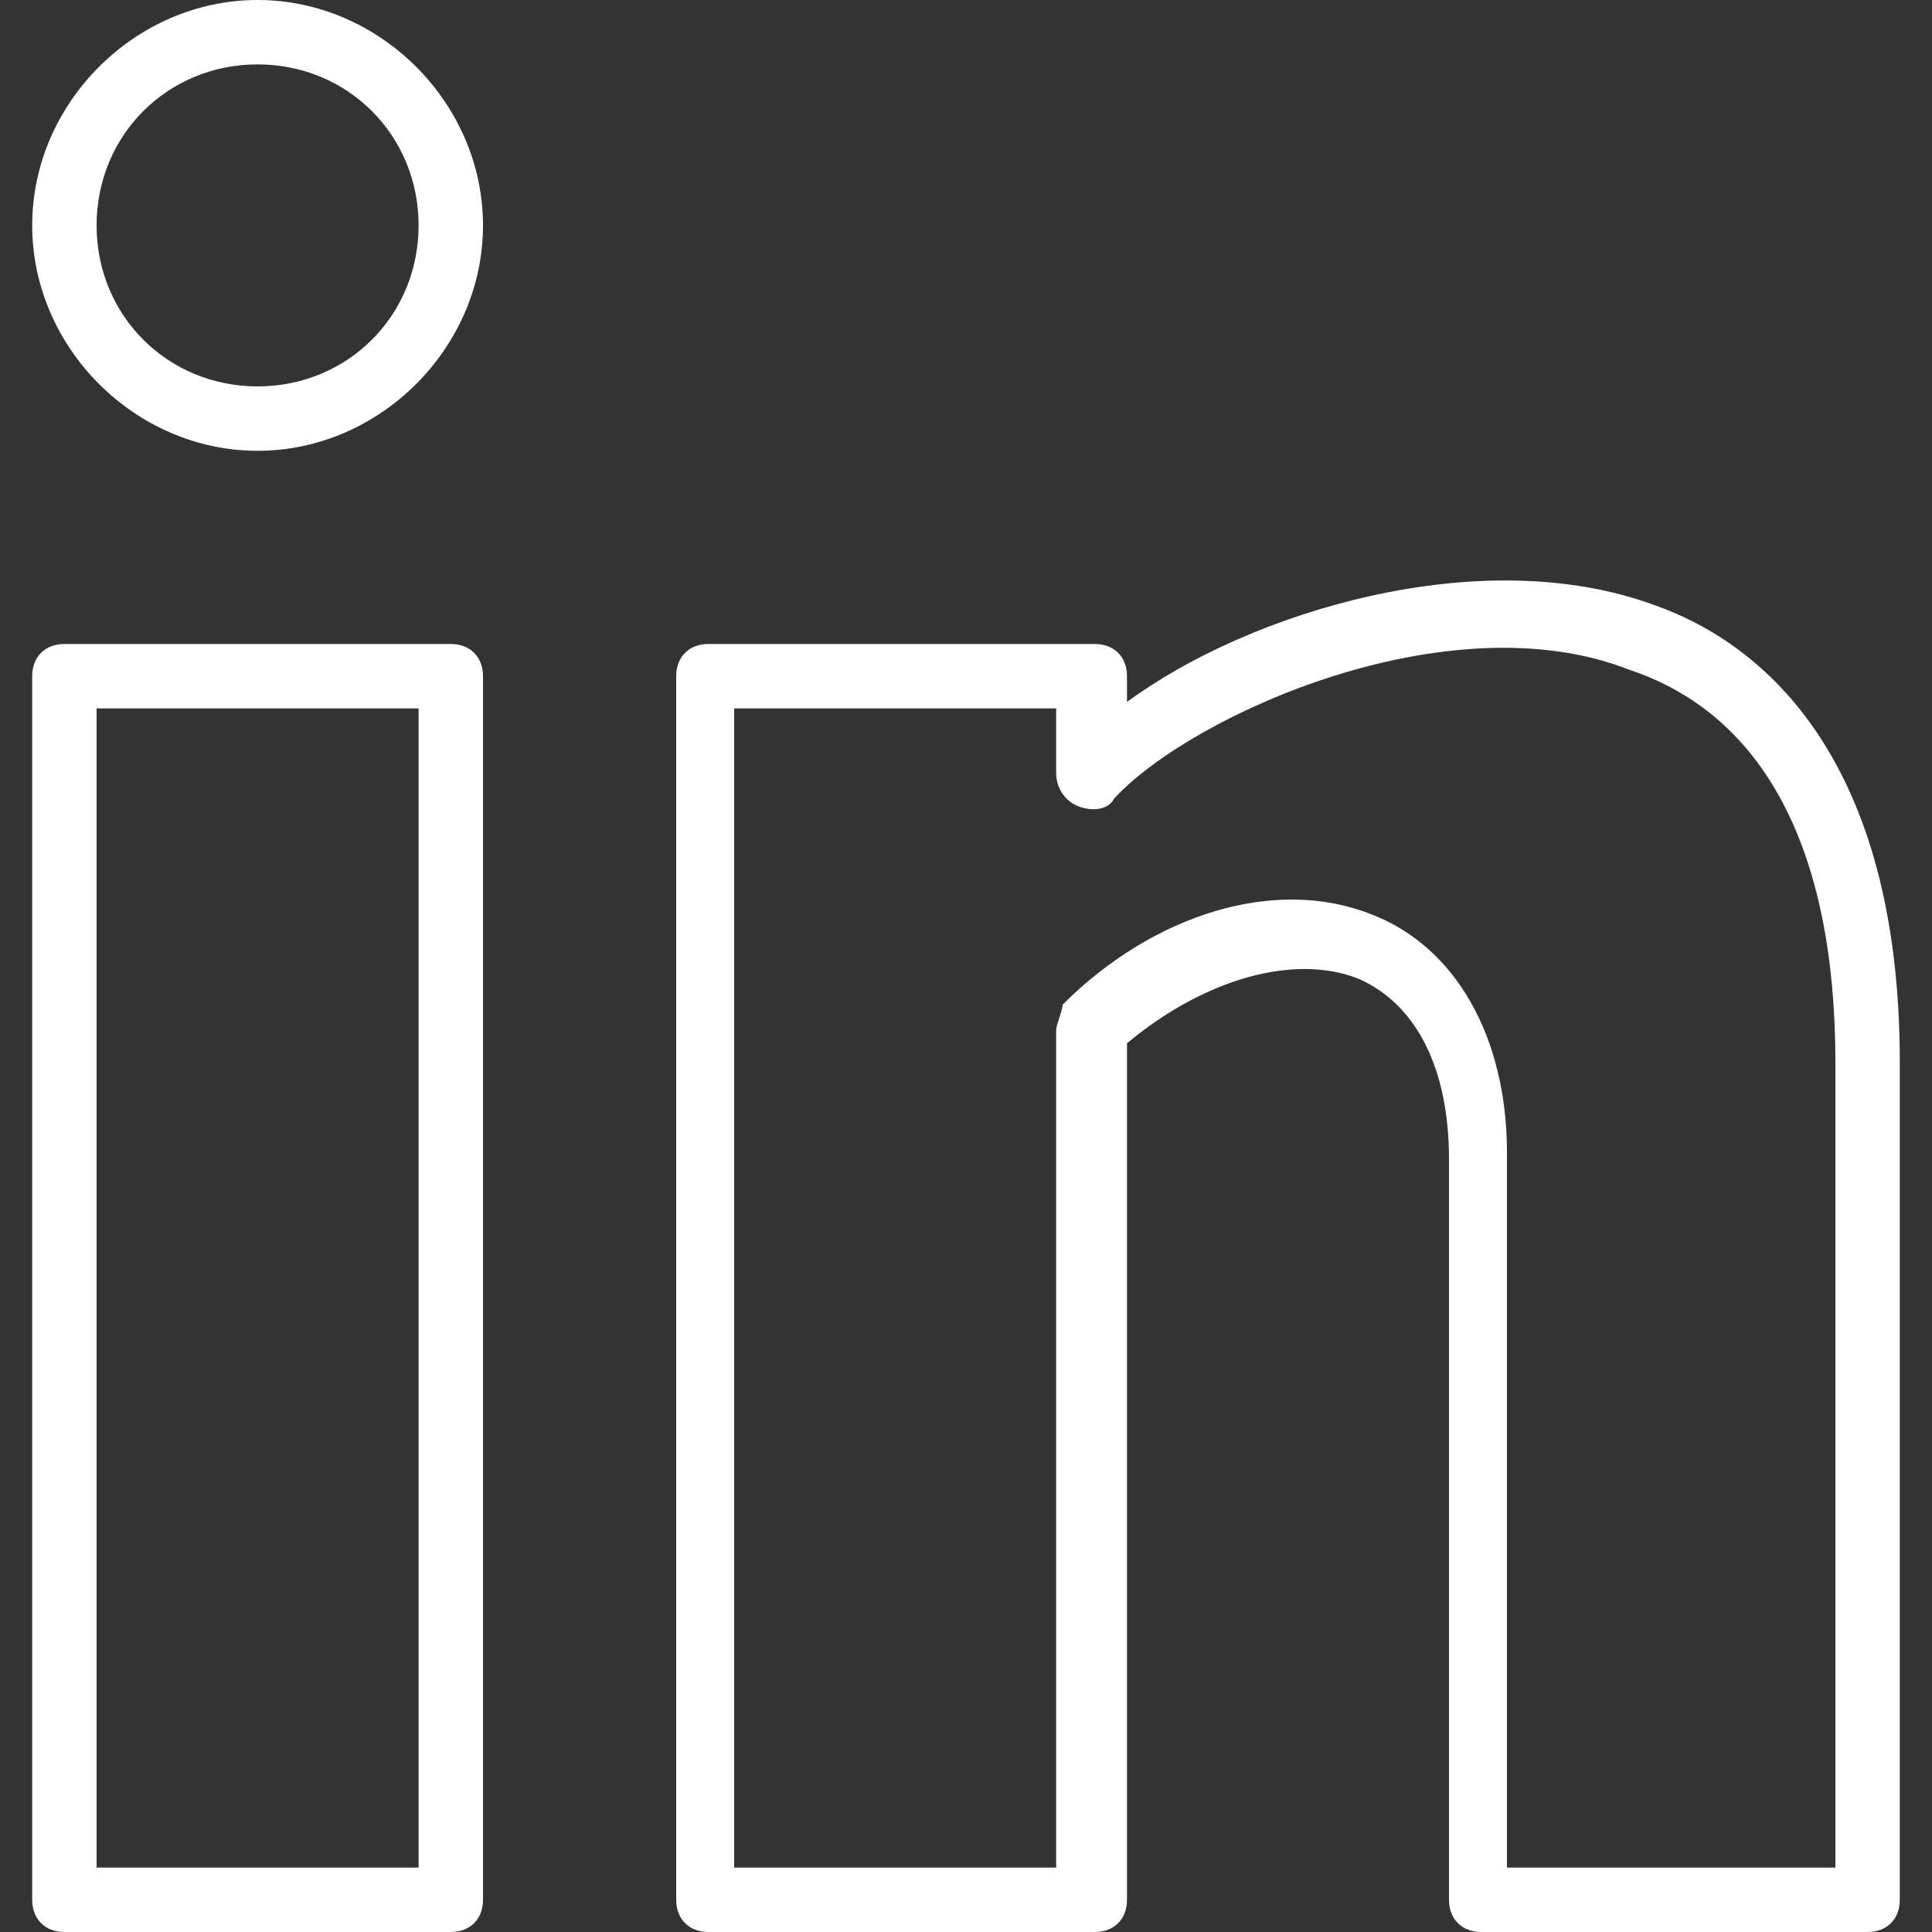
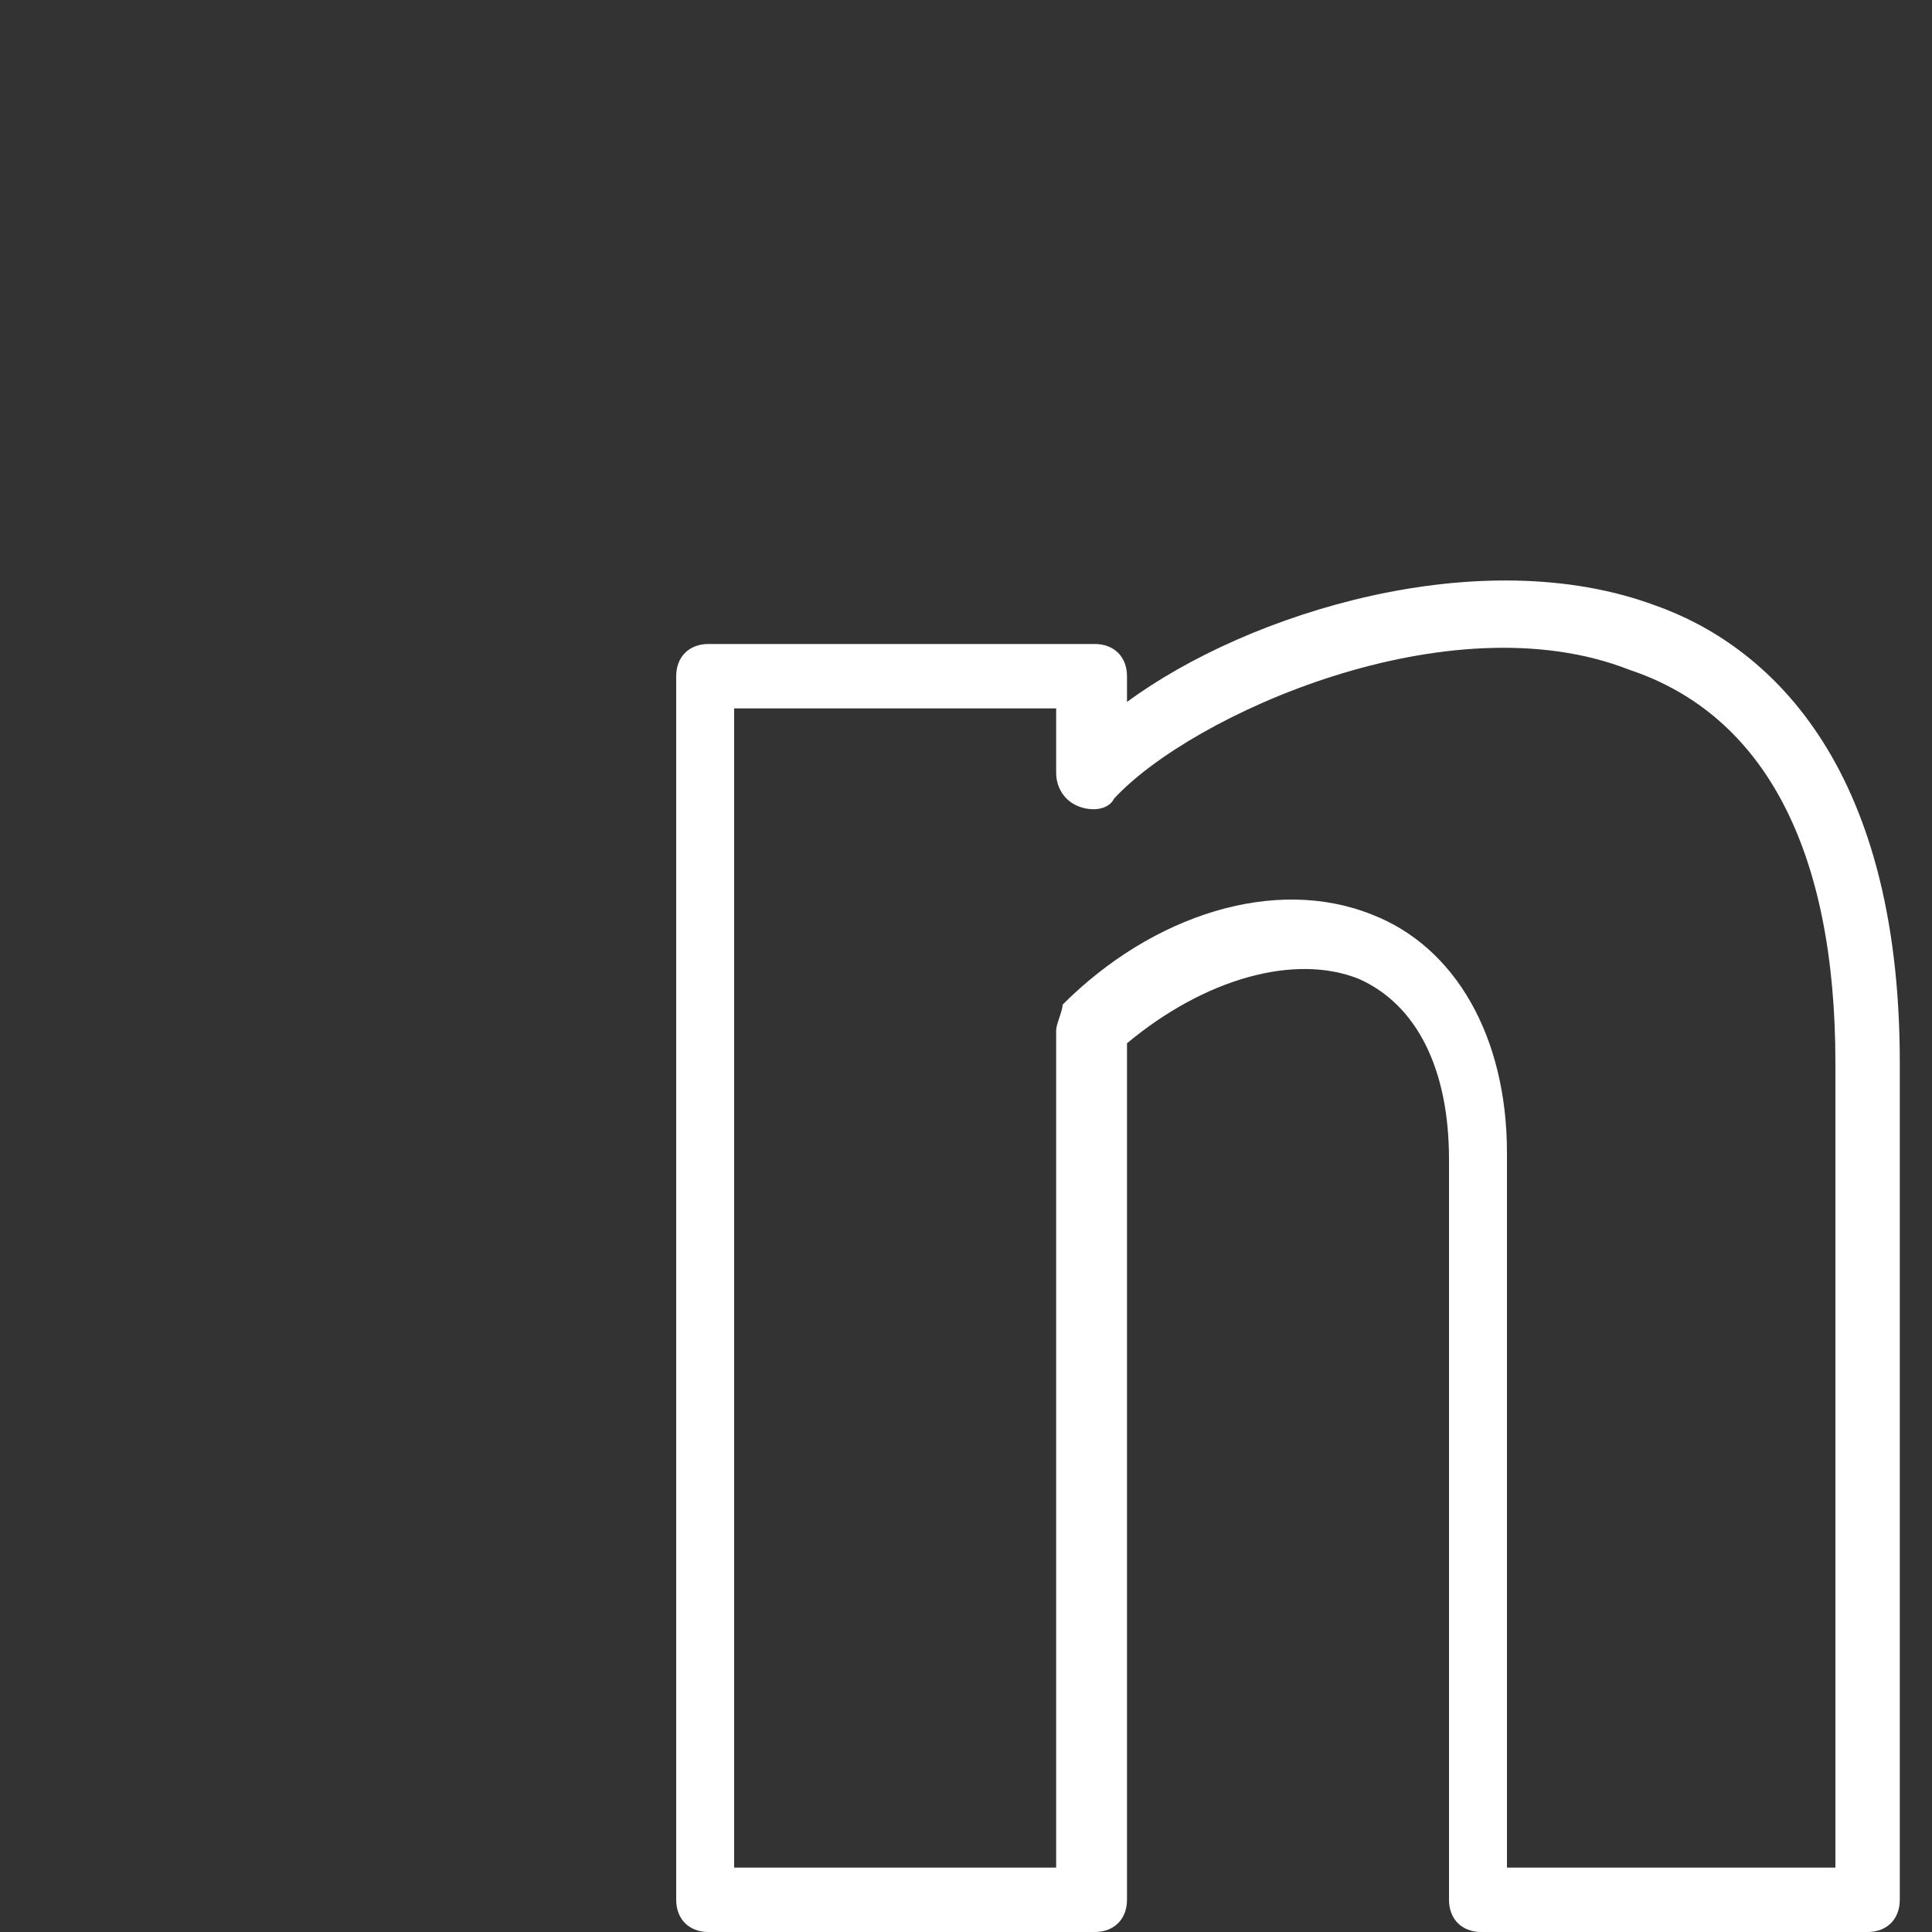
<svg xmlns="http://www.w3.org/2000/svg" version="1.1" id="Layer_1" x="0px" y="0px" viewBox="0 0 30 30" style="enable-background:new 0 0 30 30;" xml:space="preserve">
  <rect x="0" y="0" width="30" height="30" fill="#333333" stroke="none" />
  <style type="text/css">
	.st0{fill:#FFFFFF;}
</style>
  <g>
    <g>
-       <path class="st0" d="M7,30H1c-0.3,0-0.5-0.2-0.5-0.5v-19C0.5,10.2,0.7,10,1,10h6c0.3,0,0.5,0.2,0.5,0.5v19C7.5,29.8,7.3,30,7,30z     M1.5,29h5V11h-5V29z" />
-     </g>
+       </g>
    <g>
      <path class="st0" d="M29,30h-6c-0.3,0-0.5-0.2-0.5-0.5V18c0-1.4-0.5-2.4-1.4-2.8c-1-0.4-2.4,0-3.6,1v13.3c0,0.3-0.2,0.5-0.5,0.5    h-6c-0.3,0-0.5-0.2-0.5-0.5v-19c0-0.3,0.2-0.5,0.5-0.5h6c0.3,0,0.5,0.2,0.5,0.5v0.4c1.9-1.4,5.5-2.5,8.2-1.5    c1.7,0.6,3.8,2.4,3.8,7.1v13C29.5,29.8,29.3,30,29,30z M23.5,29h5V16.5c0-3.3-1.1-5.4-3.2-6.1c-2.8-1.1-6.8,0.7-8,2    c-0.1,0.2-0.4,0.2-0.6,0.1s-0.3-0.3-0.3-0.5v-1h-5v18h5V16c0-0.1,0.1-0.3,0.1-0.4c1.4-1.4,3.3-2,4.8-1.4c1.3,0.5,2.1,1.9,2.1,3.7    V29H23.5z" />
    </g>
    <g>
-       <path class="st0" d="M4,7C2.1,7,0.5,5.4,0.5,3.5S2.1,0,4,0s3.5,1.6,3.5,3.5S5.9,7,4,7z M4,1C2.6,1,1.5,2.1,1.5,3.5S2.6,6,4,6    s2.5-1.1,2.5-2.5S5.4,1,4,1z" />
-     </g>
+       </g>
  </g>
</svg>